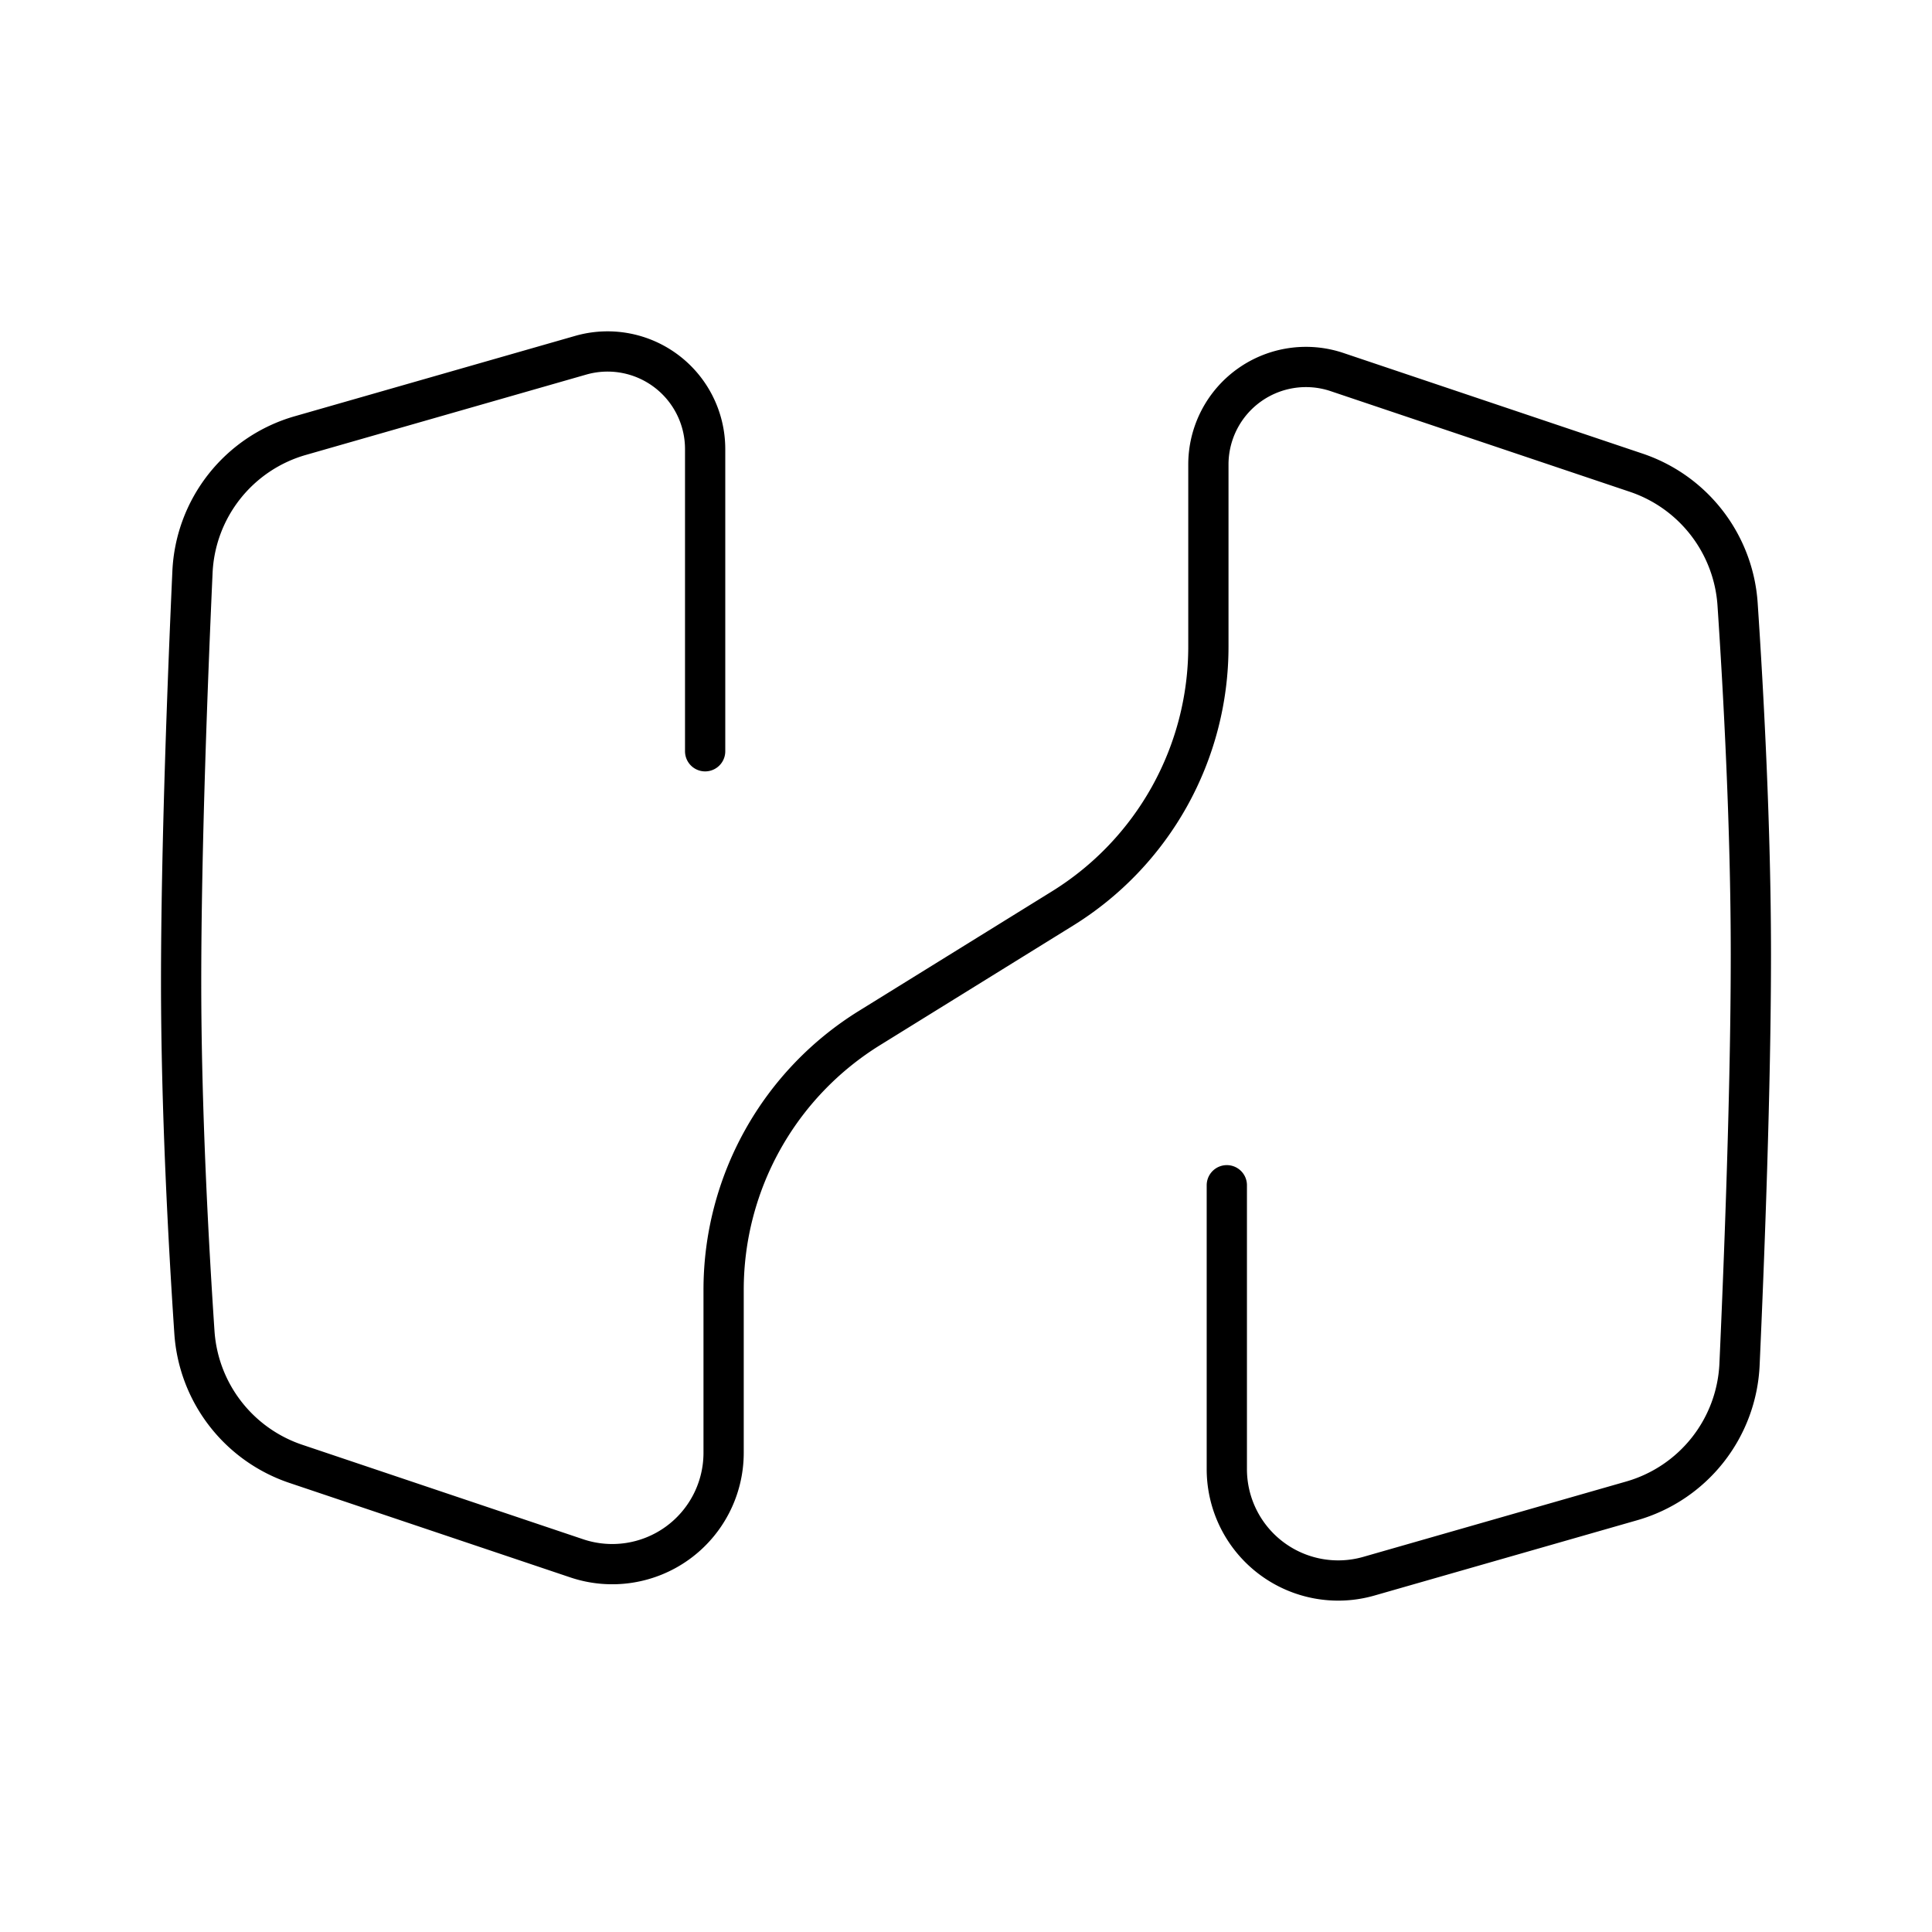
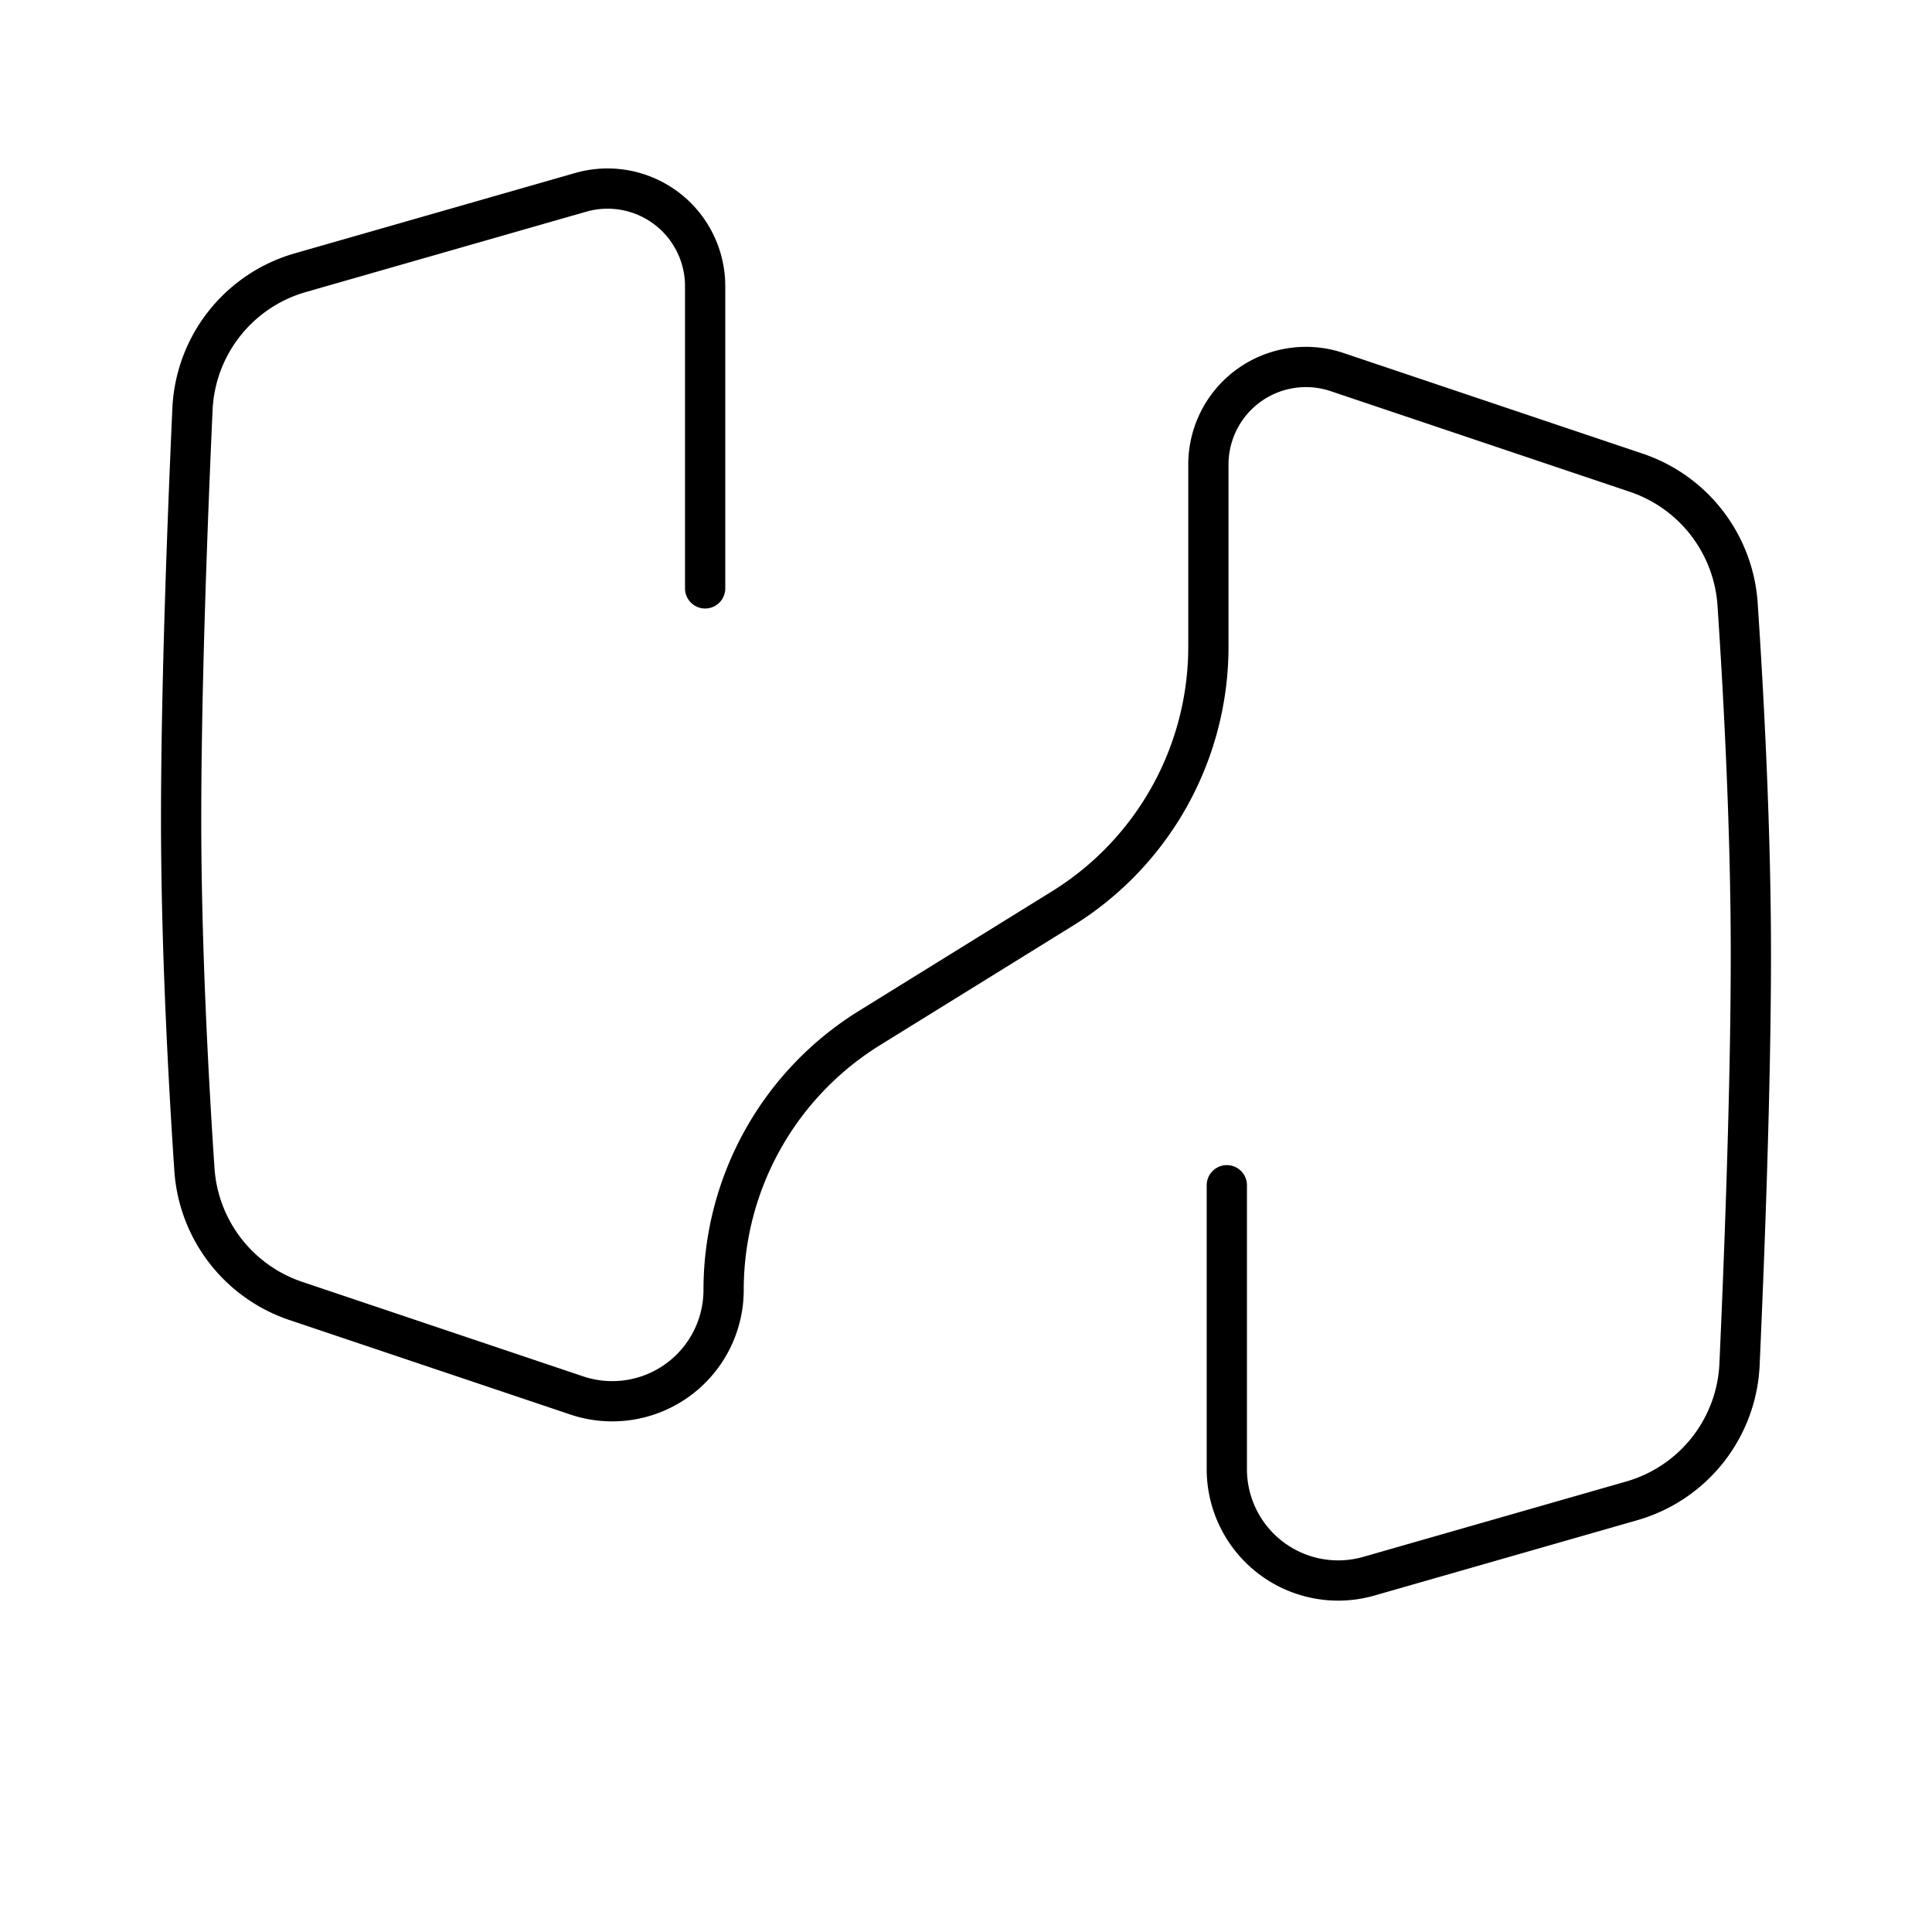
<svg xmlns="http://www.w3.org/2000/svg" width="800" height="800" viewBox="0 0 48 48">
-   <path fill="none" stroke="currentColor" stroke-linecap="round" stroke-linejoin="round" d="M30.48 29.447V36.5a2.767 2.767 0 0 0 3.53 2.66l6.525-1.87a3.7 3.7 0 0 0 2.683-3.391c.12-2.681.282-6.884.282-10.187c0-3.133-.182-6.489-.33-8.698a3.71 3.71 0 0 0-2.519-3.27l-7.432-2.5a2.424 2.424 0 0 0-3.197 2.298v4.524a7.65 7.65 0 0 1-3.624 6.505l-4.796 2.97a7.65 7.65 0 0 0-3.624 6.505v4.047a2.767 2.767 0 0 1-3.65 2.623l-6.98-2.348a3.71 3.71 0 0 1-2.518-3.27c-.148-2.209-.33-5.565-.33-8.698c0-3.303.161-7.506.282-10.187a3.7 3.7 0 0 1 2.683-3.392l6.962-1.995a2.424 2.424 0 0 1 3.092 2.33v7.509" />
+   <path fill="none" stroke="currentColor" stroke-linecap="round" stroke-linejoin="round" d="M30.48 29.447V36.5a2.767 2.767 0 0 0 3.53 2.66l6.525-1.87a3.7 3.7 0 0 0 2.683-3.391c.12-2.681.282-6.884.282-10.187c0-3.133-.182-6.489-.33-8.698a3.71 3.71 0 0 0-2.519-3.27l-7.432-2.5a2.424 2.424 0 0 0-3.197 2.298v4.524a7.65 7.65 0 0 1-3.624 6.505l-4.796 2.97a7.65 7.65 0 0 0-3.624 6.505a2.767 2.767 0 0 1-3.65 2.623l-6.98-2.348a3.71 3.71 0 0 1-2.518-3.27c-.148-2.209-.33-5.565-.33-8.698c0-3.303.161-7.506.282-10.187a3.7 3.7 0 0 1 2.683-3.392l6.962-1.995a2.424 2.424 0 0 1 3.092 2.33v7.509" />
</svg>